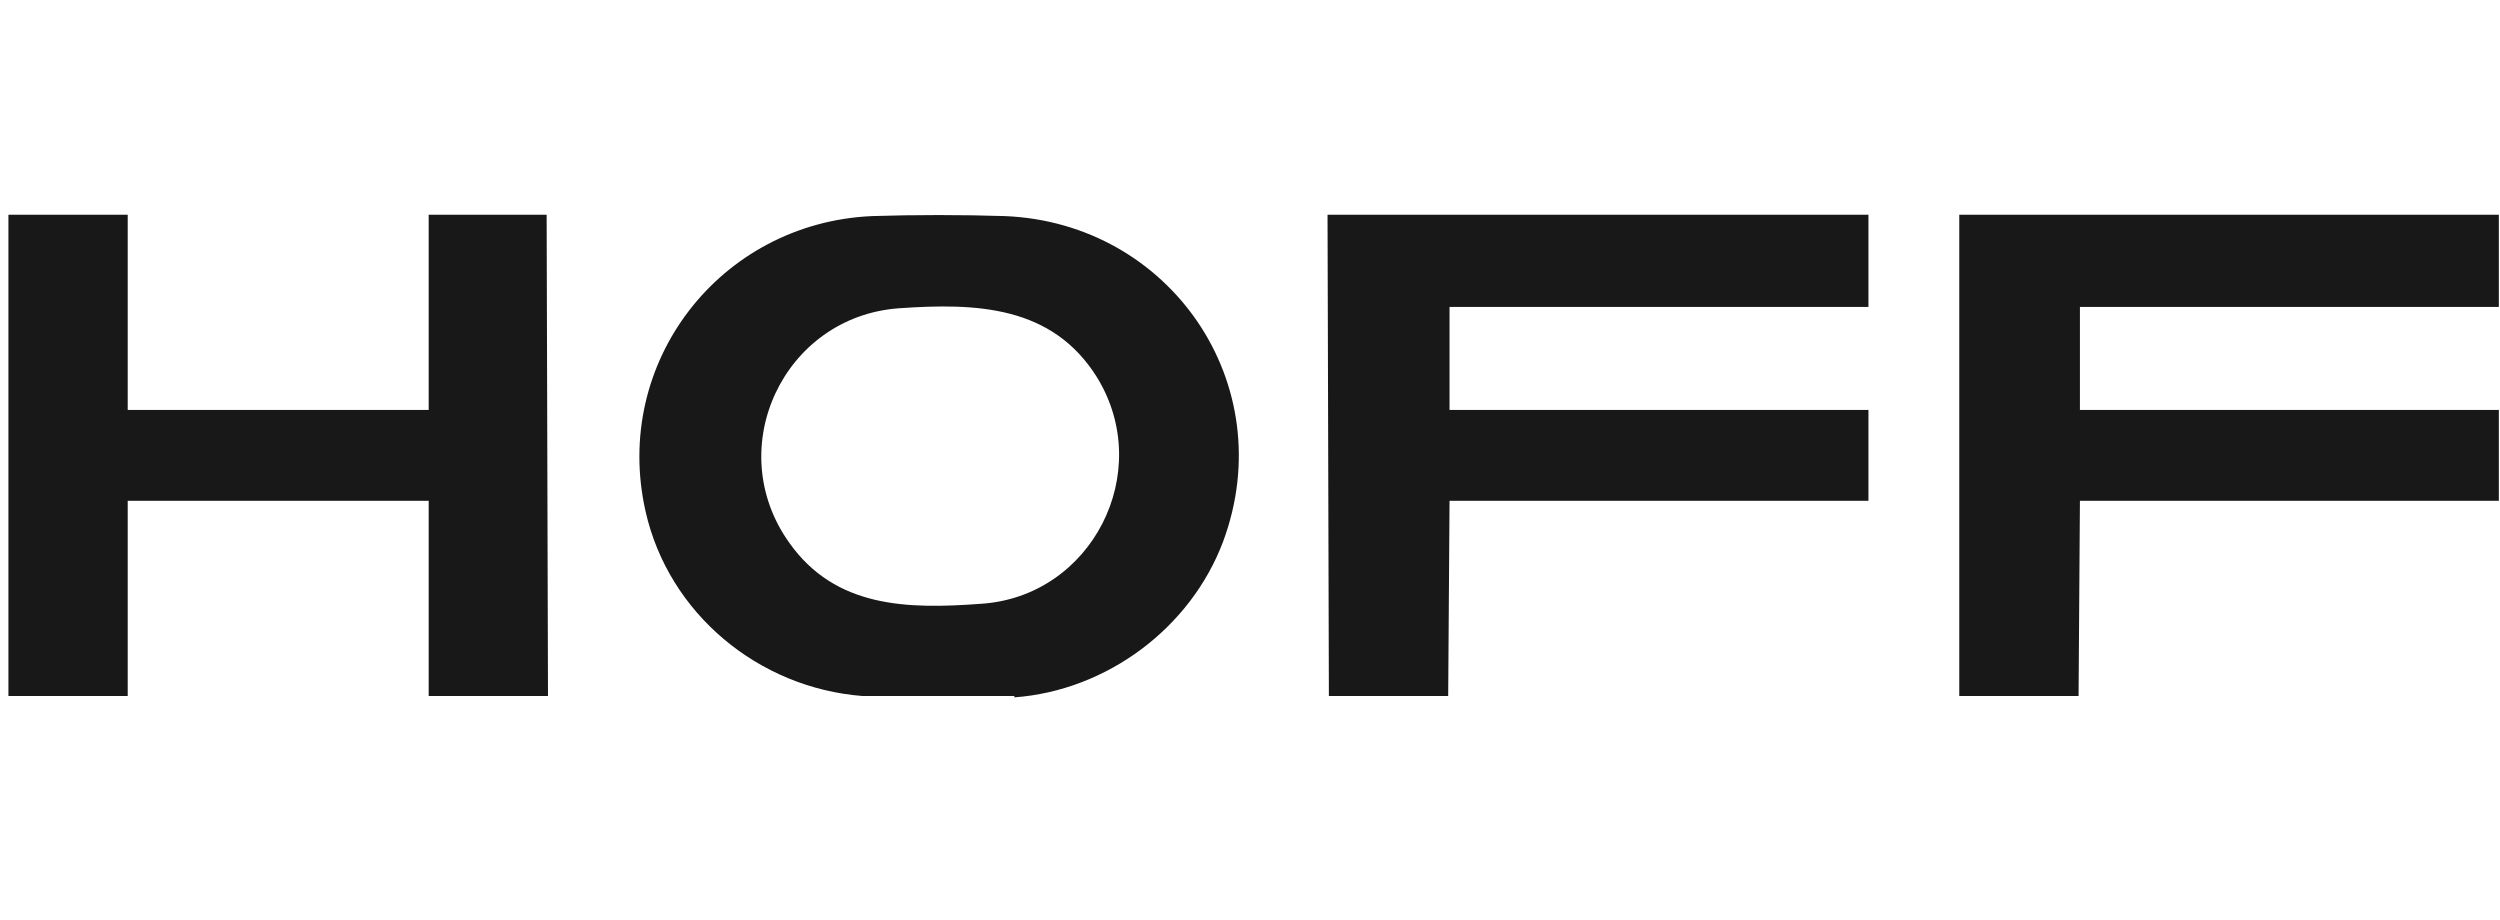
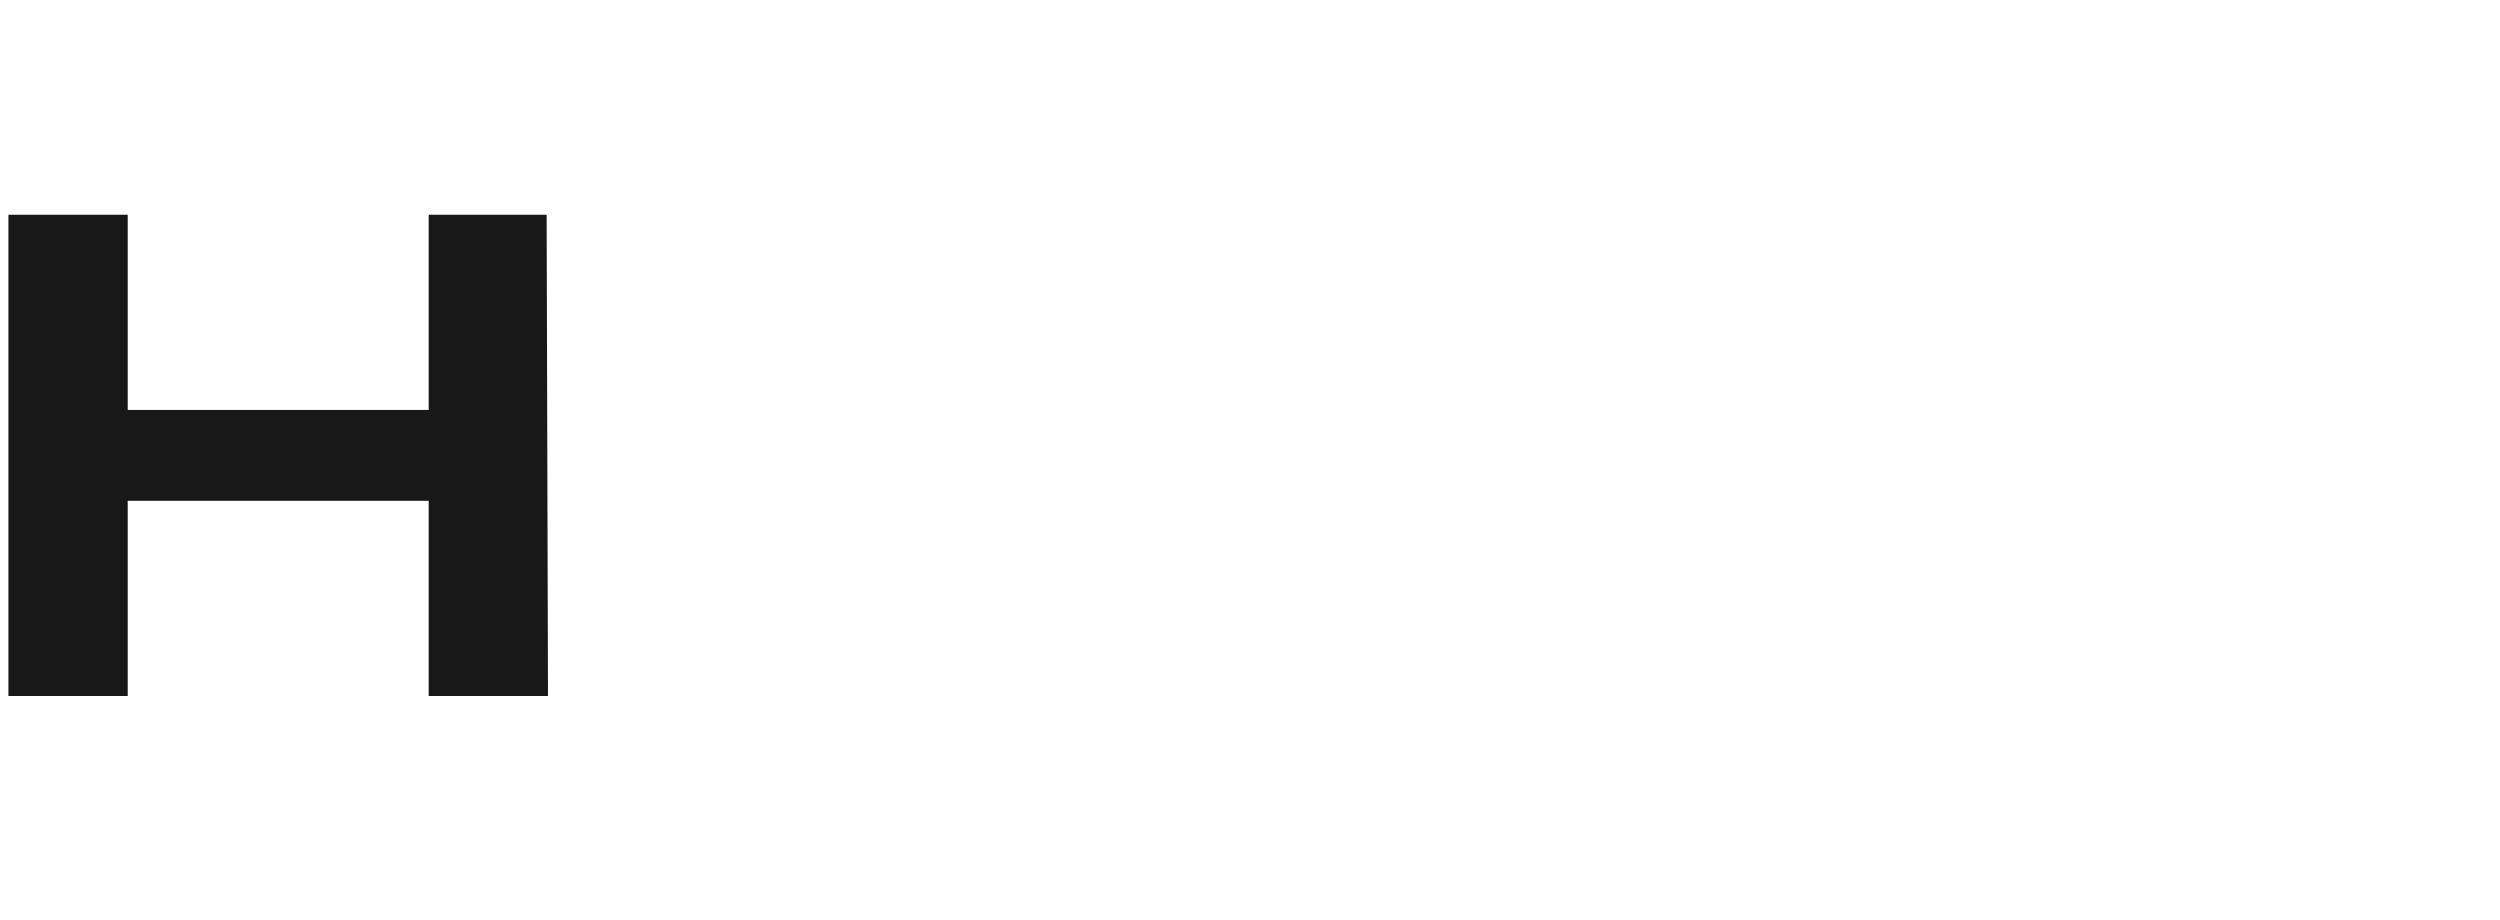
<svg xmlns="http://www.w3.org/2000/svg" width="163" height="60" viewBox="0 0 163 60" fill="none">
-   <path d="M66.136 45.38H56.236C49.43 44.849 43.596 39.988 42.094 33.358C39.884 23.635 46.955 14.531 56.855 14.089C59.507 14 62.866 14 65.518 14.089C76.302 14.531 83.55 25.049 79.749 35.303C77.627 40.96 72.147 45.026 66.136 45.468V45.38ZM58.623 20.099C51.11 20.63 47.044 29.204 51.463 35.391C54.469 39.634 59.154 39.722 63.927 39.369C71.175 38.927 75.329 30.795 71.528 24.607C68.611 19.923 63.661 19.746 58.623 20.099Z" fill="#181818" />
  <path d="M0.549 45.379V14H8.327V26.729H27.95V14H35.641L35.729 45.379H27.95V32.651H8.327V45.379H0.549Z" fill="#181818" />
-   <path d="M162.924 14V20.011H135.611V26.728H162.924V32.651H135.611L135.523 45.379H127.744V14H162.924Z" fill="#181818" />
-   <path d="M86.643 45.379L86.555 14H121.823V20.011H94.51V26.728H121.823V32.651H94.51L94.422 45.379H86.643Z" fill="#181818" />
</svg>